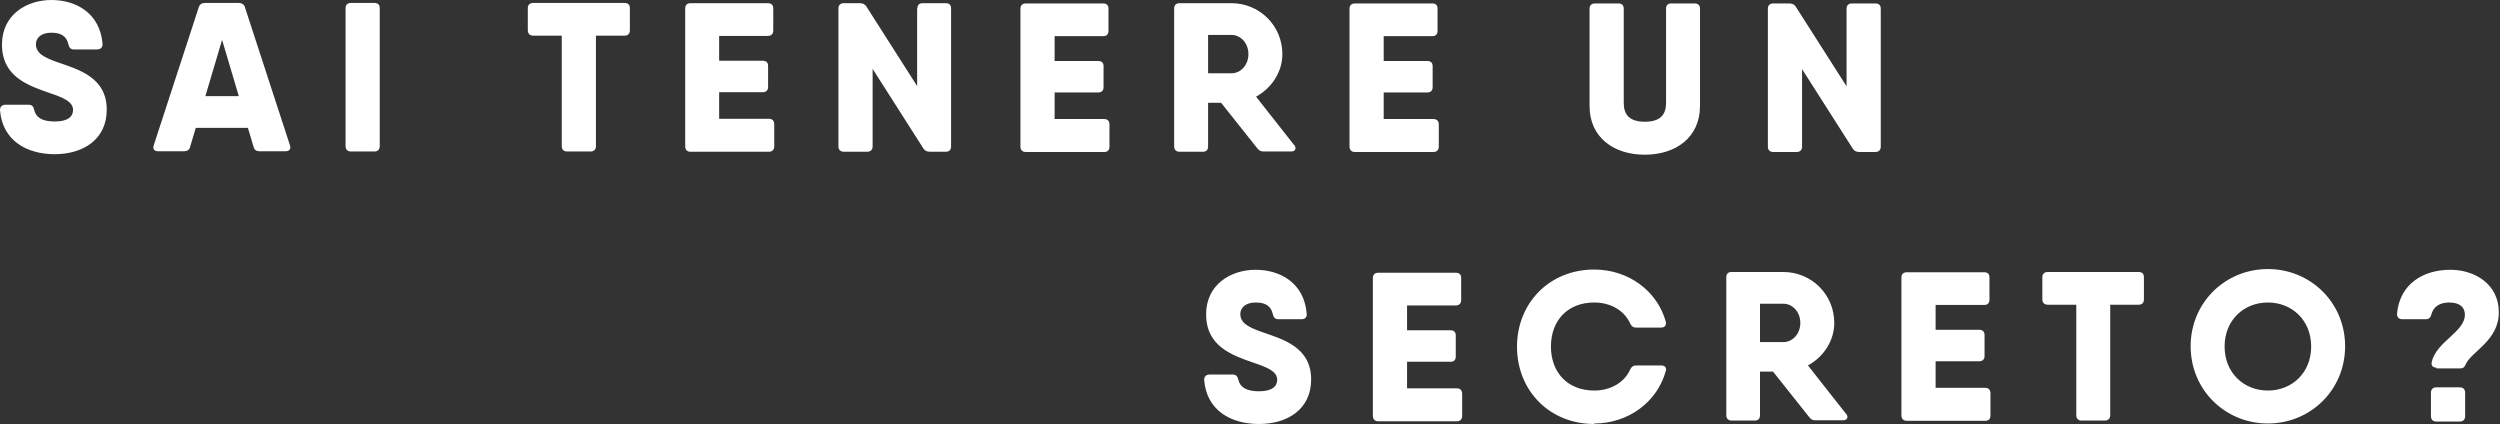
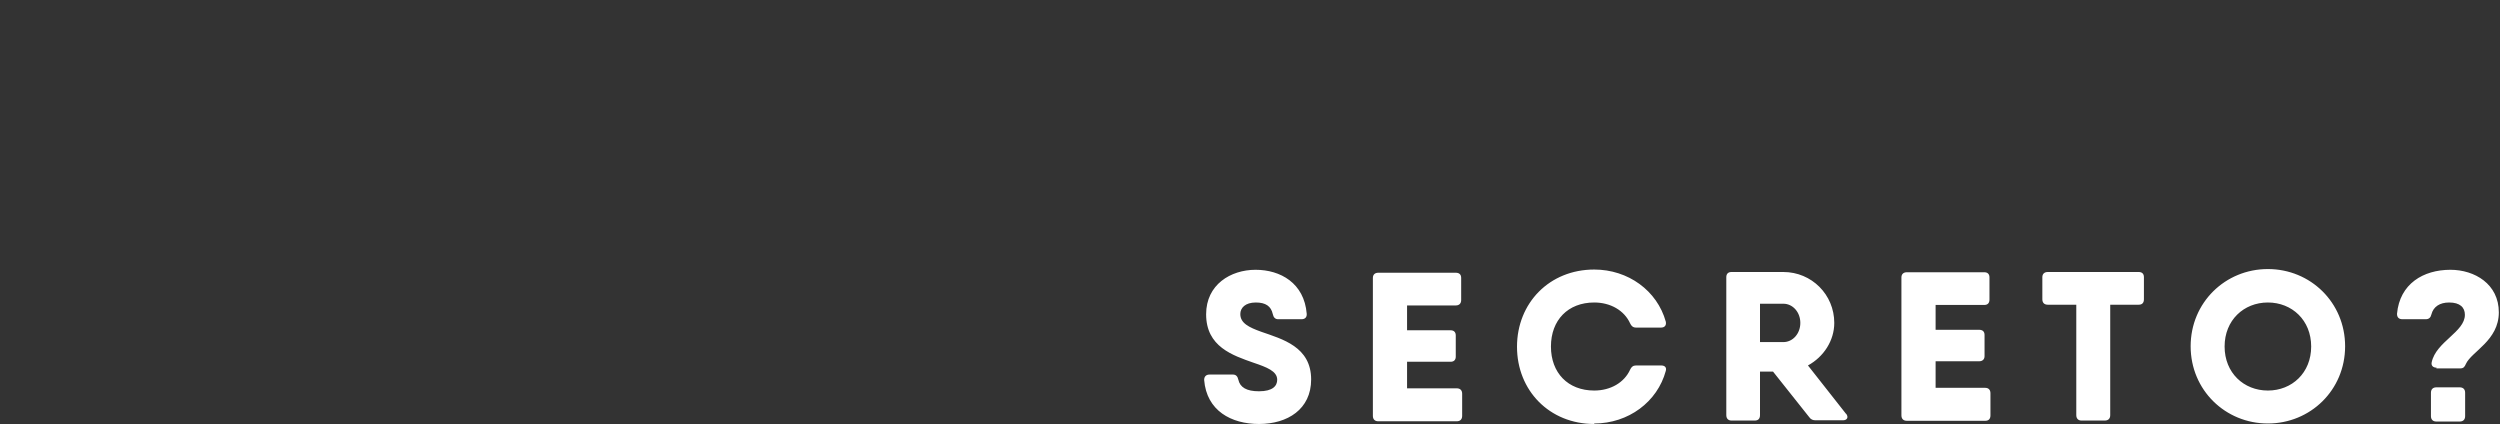
<svg xmlns="http://www.w3.org/2000/svg" width="1320" height="224" viewBox="0 0 1320 224" fill="none">
  <rect x="0" y="0" width="1320" height="224" fill="#333333" stroke="none" />
  <path d="M1286.39 222.566H1298.73C1300.55 222.566 1301.59 221.527 1301.59 219.709V207.373C1301.59 205.555 1300.55 204.516 1298.73 204.516H1286.39C1284.58 204.516 1283.54 205.555 1283.54 207.373V219.709C1283.54 221.527 1284.58 222.566 1286.39 222.566ZM1286.39 194.518H1298.99C1300.68 194.518 1301.33 193.738 1301.98 192.18C1304.97 185.558 1319.38 179.844 1319.38 164.911C1319.38 149.979 1306.65 142.447 1293.8 142.447C1279.51 142.447 1267.05 149.849 1265.62 165.691C1265.62 167.638 1266.66 168.547 1268.47 168.547H1280.81C1282.5 168.547 1283.41 167.638 1283.8 165.95C1284.84 161.925 1288.21 159.717 1293.15 159.717C1298.86 159.717 1301.46 162.314 1301.46 166.21C1301.46 175.3 1286.27 180.364 1283.93 191.271C1283.54 193.089 1284.71 194.128 1286.52 194.128M1197.44 206.204C1184.71 206.204 1174.59 196.855 1174.59 182.961C1174.59 169.067 1184.71 159.717 1197.44 159.717C1210.17 159.717 1220.3 169.067 1220.3 182.961C1220.3 196.855 1210.17 206.204 1197.44 206.204ZM1197.44 223.604C1219.91 223.604 1238.22 205.945 1238.22 182.831C1238.22 159.717 1219.91 142.058 1197.44 142.058C1174.97 142.058 1156.66 159.717 1156.66 182.831C1156.66 205.945 1174.97 223.604 1197.44 223.604ZM1129.39 143.616H1081.22C1079.4 143.616 1078.36 144.655 1078.36 146.343V158.029C1078.36 159.847 1079.4 160.886 1081.22 160.886H1096.28V219.189C1096.28 221.007 1097.32 222.046 1099.01 222.046H1111.34C1113.16 222.046 1114.2 221.007 1114.2 219.189V160.886H1129.26C1131.08 160.886 1131.99 159.847 1131.99 158.029V146.343C1131.99 144.525 1130.95 143.616 1129.26 143.616M1048.36 204.776H1022V190.752H1044.98C1046.8 190.752 1047.84 189.713 1047.84 188.025V176.858C1047.84 175.04 1046.8 174.131 1044.98 174.131H1022V161.016H1047.71C1049.53 161.016 1050.44 159.977 1050.44 158.159V146.473C1050.44 144.655 1049.4 143.746 1047.71 143.746H1006.81C1004.99 143.746 1003.95 144.785 1003.95 146.473V219.319C1003.95 221.137 1004.99 222.176 1006.81 222.176H1048.23C1050.05 222.176 1050.96 221.137 1050.96 219.319V207.633C1050.96 205.815 1049.92 204.776 1048.23 204.776M929.279 160.367H941.616C946.551 160.367 950.576 164.782 950.576 170.495C950.576 176.209 946.551 180.623 941.616 180.623H929.279V160.497V160.367ZM974.73 218.54L954.602 192.959C962.913 188.415 968.497 179.844 968.497 170.495C968.497 155.562 956.55 143.616 941.616 143.616H914.216C912.398 143.616 911.489 144.655 911.489 146.343V219.189C911.489 221.007 912.527 222.046 914.216 222.046H926.552C928.37 222.046 929.279 221.007 929.279 219.189V196.206H936.162L955.251 220.228C956.16 221.527 957.199 221.916 958.758 221.916H973.042C975.38 221.916 976.159 220.228 974.73 218.41V218.54ZM841.754 223.604C859.804 223.604 875.128 212.177 879.543 195.816C880.062 193.998 879.024 192.959 877.076 192.959H863.83C862.272 192.959 861.363 193.739 860.713 195.167C857.597 202.049 850.324 206.204 841.754 206.204C827.859 206.204 818.898 196.855 818.898 182.961C818.898 169.067 827.859 159.717 841.754 159.717C850.324 159.717 857.597 163.873 860.713 170.755C861.363 172.183 862.272 172.962 863.83 172.962H877.076C879.024 172.962 879.933 171.664 879.543 169.846C874.998 153.485 859.674 142.317 841.754 142.317C818.119 142.317 800.978 159.977 800.978 183.091C800.978 206.204 818.119 223.864 841.754 223.864M769.292 205.036H742.93V191.012H765.915C767.733 191.012 768.642 189.973 768.642 188.285V177.117C768.642 175.3 767.603 174.391 765.915 174.391H742.93V161.276H768.642C770.46 161.276 771.499 160.237 771.499 158.419V146.732C771.499 144.914 770.46 144.005 768.642 144.005H727.736C725.918 144.005 724.88 145.044 724.88 146.732V219.579C724.88 221.397 725.918 222.436 727.736 222.436H769.162C770.98 222.436 772.019 221.397 772.019 219.579V207.892C772.019 206.074 770.98 205.036 769.162 205.036M664.754 223.864C679.818 223.864 692.285 216.073 692.285 200.361C692.285 183.091 677.091 179.065 665.923 175.17C659.43 172.832 654.885 170.625 654.885 165.82C654.885 162.574 657.482 159.717 663.066 159.717C668.26 159.717 671.117 161.665 672.026 165.82C672.416 167.638 673.325 168.547 674.883 168.547H687.22C689.038 168.547 690.077 167.509 689.947 165.691C688.648 149.459 676.052 142.447 662.936 142.447C649.82 142.447 636.834 150.238 636.834 165.95C636.834 183.091 650.859 187.635 661.897 191.531C668.78 193.868 674.364 195.946 674.364 200.491C674.364 203.737 672.026 206.594 664.754 206.594C658.131 206.594 654.755 204.516 653.846 200.491C653.456 198.673 652.547 197.764 650.989 197.764H638.652C636.834 197.764 635.795 198.803 635.795 200.621C637.094 216.852 650.08 223.864 664.754 223.864Z" fill="white" />
-   <path d="M974.99 4.675V45.578L948.239 3.636C947.46 2.337 946.291 1.818 944.733 1.818H936.292C934.474 1.818 933.435 2.857 933.435 4.545V77.391C933.435 79.209 934.474 80.248 936.292 80.248H948.629C950.447 80.248 951.486 79.209 951.486 77.391V36.488L978.237 78.43C979.016 79.729 980.185 80.248 981.743 80.248H990.184C992.002 80.248 993.041 79.209 993.041 77.391V4.545C993.041 2.727 992.002 1.818 990.184 1.818H977.847C976.029 1.818 974.99 2.857 974.99 4.545M868.505 81.677C884.608 81.677 897.594 72.717 897.594 55.966V4.545C897.594 2.727 896.555 1.818 894.737 1.818H882.4C880.582 1.818 879.673 2.857 879.673 4.545V54.408C879.673 60.381 876.816 64.276 868.505 64.276C860.194 64.276 857.337 60.381 857.337 54.408V4.545C857.337 2.727 856.298 1.818 854.48 1.818H842.143C840.325 1.818 839.286 2.857 839.286 4.545V55.966C839.286 72.717 852.272 81.677 868.375 81.677M756.955 62.848H730.593V48.824H753.579C755.397 48.824 756.436 47.785 756.436 46.097V34.93C756.436 33.112 755.397 32.203 753.579 32.203H730.593V19.088H756.306C758.124 19.088 759.033 18.049 759.033 16.231V4.545C759.033 2.727 757.994 1.818 756.306 1.818H715.4C713.582 1.818 712.543 2.857 712.543 4.545V77.391C712.543 79.209 713.582 80.248 715.4 80.248H756.825C758.643 80.248 759.682 79.209 759.682 77.391V65.705C759.682 63.887 758.643 62.848 756.825 62.848M637.873 18.439H650.21C655.145 18.439 659.17 22.854 659.17 28.567C659.17 34.281 655.145 38.696 650.21 38.696H637.873V18.569V18.439ZM683.324 76.612L663.196 51.032C671.507 46.487 677.091 37.917 677.091 28.567C677.091 13.634 665.144 1.688 650.21 1.688H622.81C620.991 1.688 619.953 2.727 619.953 4.415V77.262C619.953 79.08 620.991 80.118 622.81 80.118H635.146C636.964 80.118 637.873 79.08 637.873 77.262V54.278H644.756L663.845 78.3C664.754 79.599 665.923 79.989 667.352 79.989H681.636C683.974 79.989 684.753 78.3 683.324 76.483V76.612ZM583.202 62.848H556.841V48.824H579.826C581.644 48.824 582.683 47.785 582.683 46.097V34.93C582.683 33.112 581.644 32.203 579.826 32.203H556.841V19.088H582.553C584.371 19.088 585.28 18.049 585.28 16.231V4.545C585.28 2.727 584.241 1.818 582.553 1.818H541.647C539.829 1.818 538.79 2.857 538.79 4.545V77.391C538.79 79.209 539.829 80.248 541.647 80.248H583.072C584.89 80.248 585.799 79.209 585.799 77.391V65.705C585.799 63.887 584.76 62.848 583.072 62.848M484.249 4.545V45.448L457.497 3.506C456.718 2.207 455.42 1.688 453.991 1.688H445.55C443.732 1.688 442.693 2.727 442.693 4.415V77.262C442.693 79.08 443.732 80.118 445.55 80.118H457.887C459.705 80.118 460.744 79.08 460.744 77.262V36.358L487.495 78.3C488.274 79.599 489.443 80.118 491.001 80.118H499.442C501.26 80.118 502.169 79.08 502.169 77.262V4.415C502.169 2.597 501.131 1.688 499.442 1.688H487.106C485.288 1.688 484.379 2.727 484.379 4.415M406.073 62.718H379.711V48.694H402.696C404.514 48.694 405.553 47.656 405.553 45.968V34.8C405.553 32.982 404.514 32.073 402.696 32.073H379.711V18.958H405.423C407.242 18.958 408.28 17.919 408.28 16.102V4.415C408.28 2.597 407.242 1.688 405.423 1.688H364.518C362.7 1.688 361.791 2.727 361.791 4.415V77.262C361.791 79.08 362.829 80.118 364.518 80.118H405.943C407.761 80.118 408.8 79.08 408.8 77.262V65.575C408.8 63.757 407.761 62.718 405.943 62.718M329.715 1.558H281.537C279.719 1.558 278.68 2.597 278.68 4.285V15.972C278.68 17.79 279.719 18.828 281.537 18.828H296.601V77.132C296.601 78.95 297.64 79.989 299.458 79.989H311.794C313.612 79.989 314.651 78.95 314.651 77.132V18.828H329.715C331.533 18.828 332.572 17.79 332.572 15.972V4.285C332.572 2.467 331.533 1.558 329.715 1.558M182.454 4.285V77.132C182.454 78.95 183.492 79.989 185.31 79.989H197.647C199.465 79.989 200.504 78.95 200.504 77.132V4.285C200.504 2.467 199.465 1.558 197.647 1.558H185.31C183.492 1.558 182.454 2.597 182.454 4.285ZM108.433 50.772L117.264 21.036L126.094 50.772H108.563H108.433ZM153.105 76.742L129.341 3.896C128.951 2.337 127.653 1.558 126.094 1.558H108.174C106.615 1.558 105.317 2.337 104.927 3.896L81.163 76.742C80.513 78.82 81.552 79.859 83.5 79.859H97.265C98.824 79.859 99.992 79.209 100.382 77.521L103.369 67.523H130.899L133.886 77.521C134.275 79.209 135.444 79.859 137.002 79.859H150.768C152.716 79.859 153.754 78.69 153.105 76.742ZM28.829 81.417C43.893 81.417 56.359 73.626 56.359 57.914C56.359 40.644 41.166 36.618 29.998 32.723C23.505 30.385 18.96 28.178 18.96 23.373C18.96 20.127 21.557 17.27 27.141 17.27C32.335 17.27 35.192 19.218 36.101 23.373C36.491 25.191 37.4 26.1 38.958 26.1H51.295C53.113 26.1 54.152 25.061 54.152 23.243C52.853 7.012 40.257 0 27.141 0C14.025 0 1.039 7.791 1.039 23.503C1.039 40.644 15.064 45.188 26.102 49.084C32.984 51.421 38.569 53.499 38.569 58.044C38.569 61.29 36.231 64.147 28.959 64.147C22.336 64.147 18.96 62.069 18.051 58.044C17.661 56.226 16.882 55.317 15.194 55.317H2.857C1.039 55.317 0 56.356 0 58.173C1.299 74.405 14.285 81.417 28.959 81.417" fill="white" />
</svg>